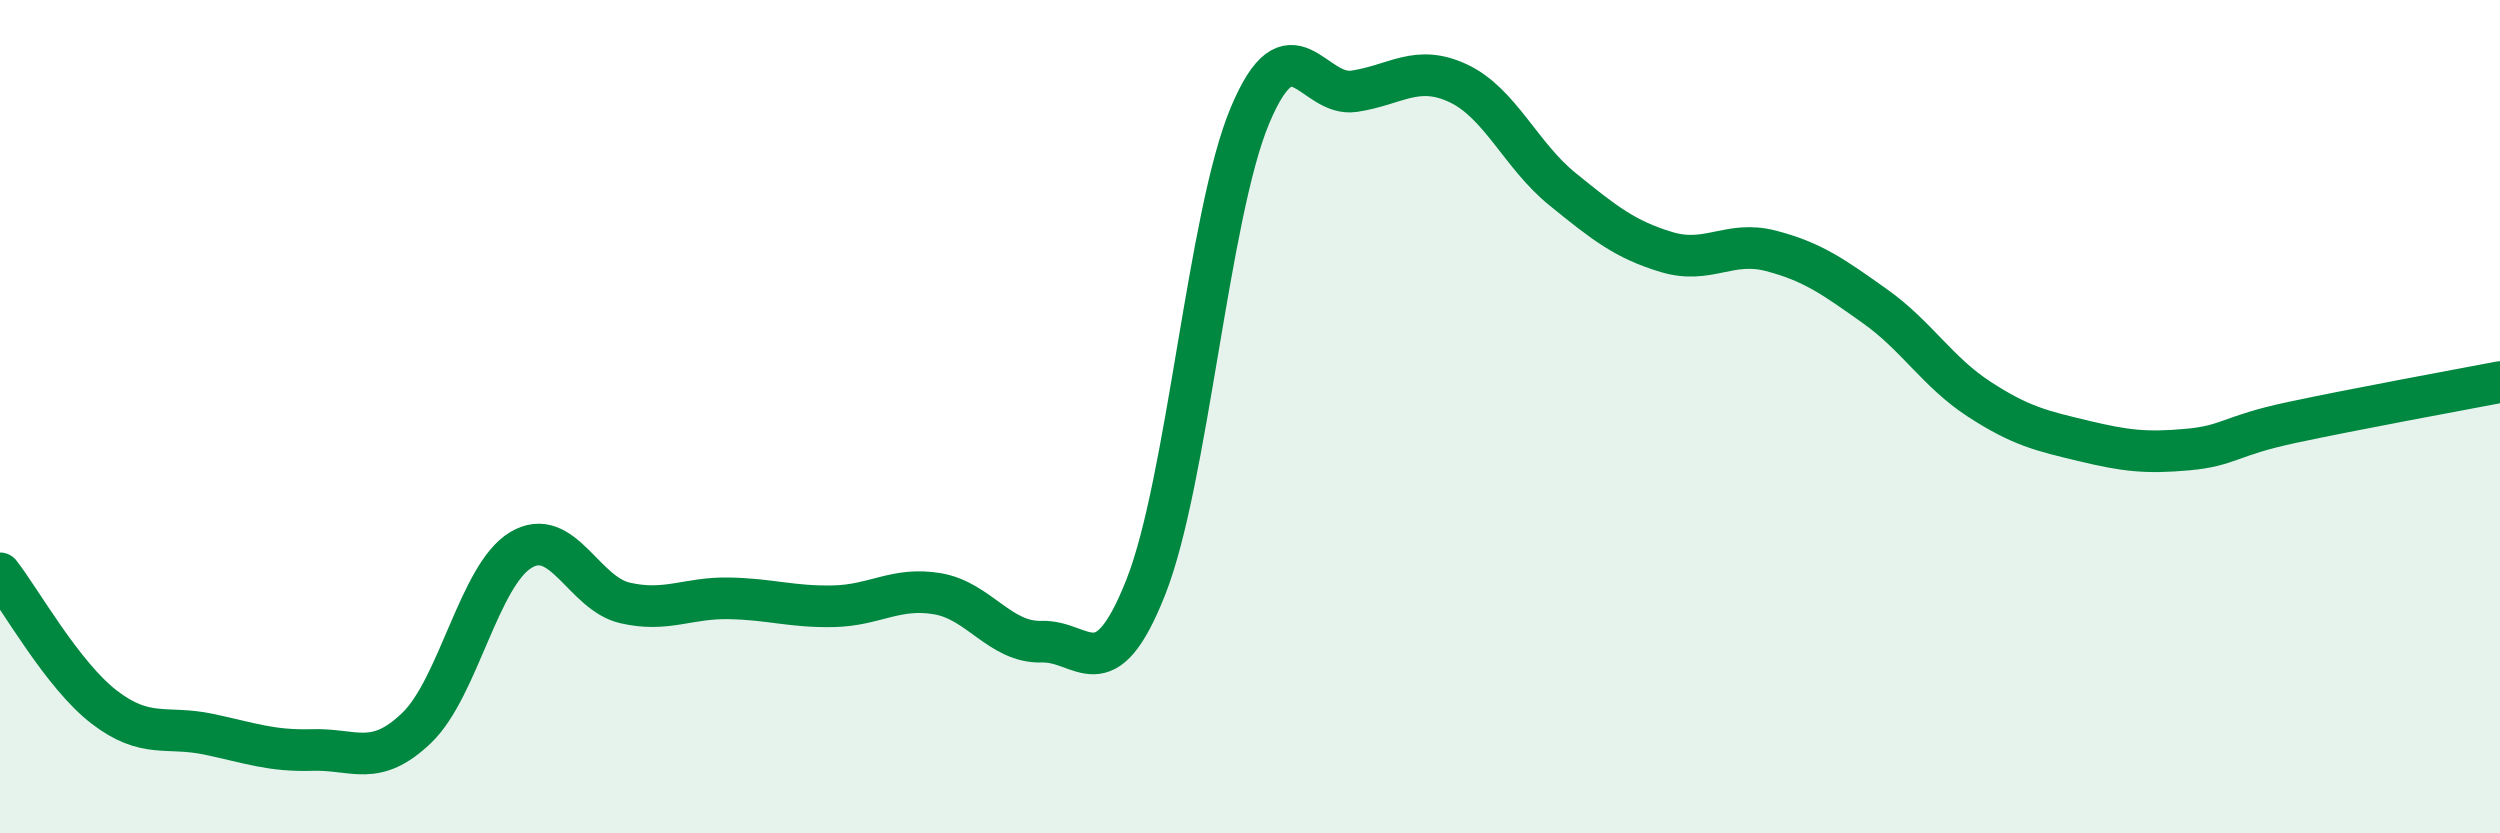
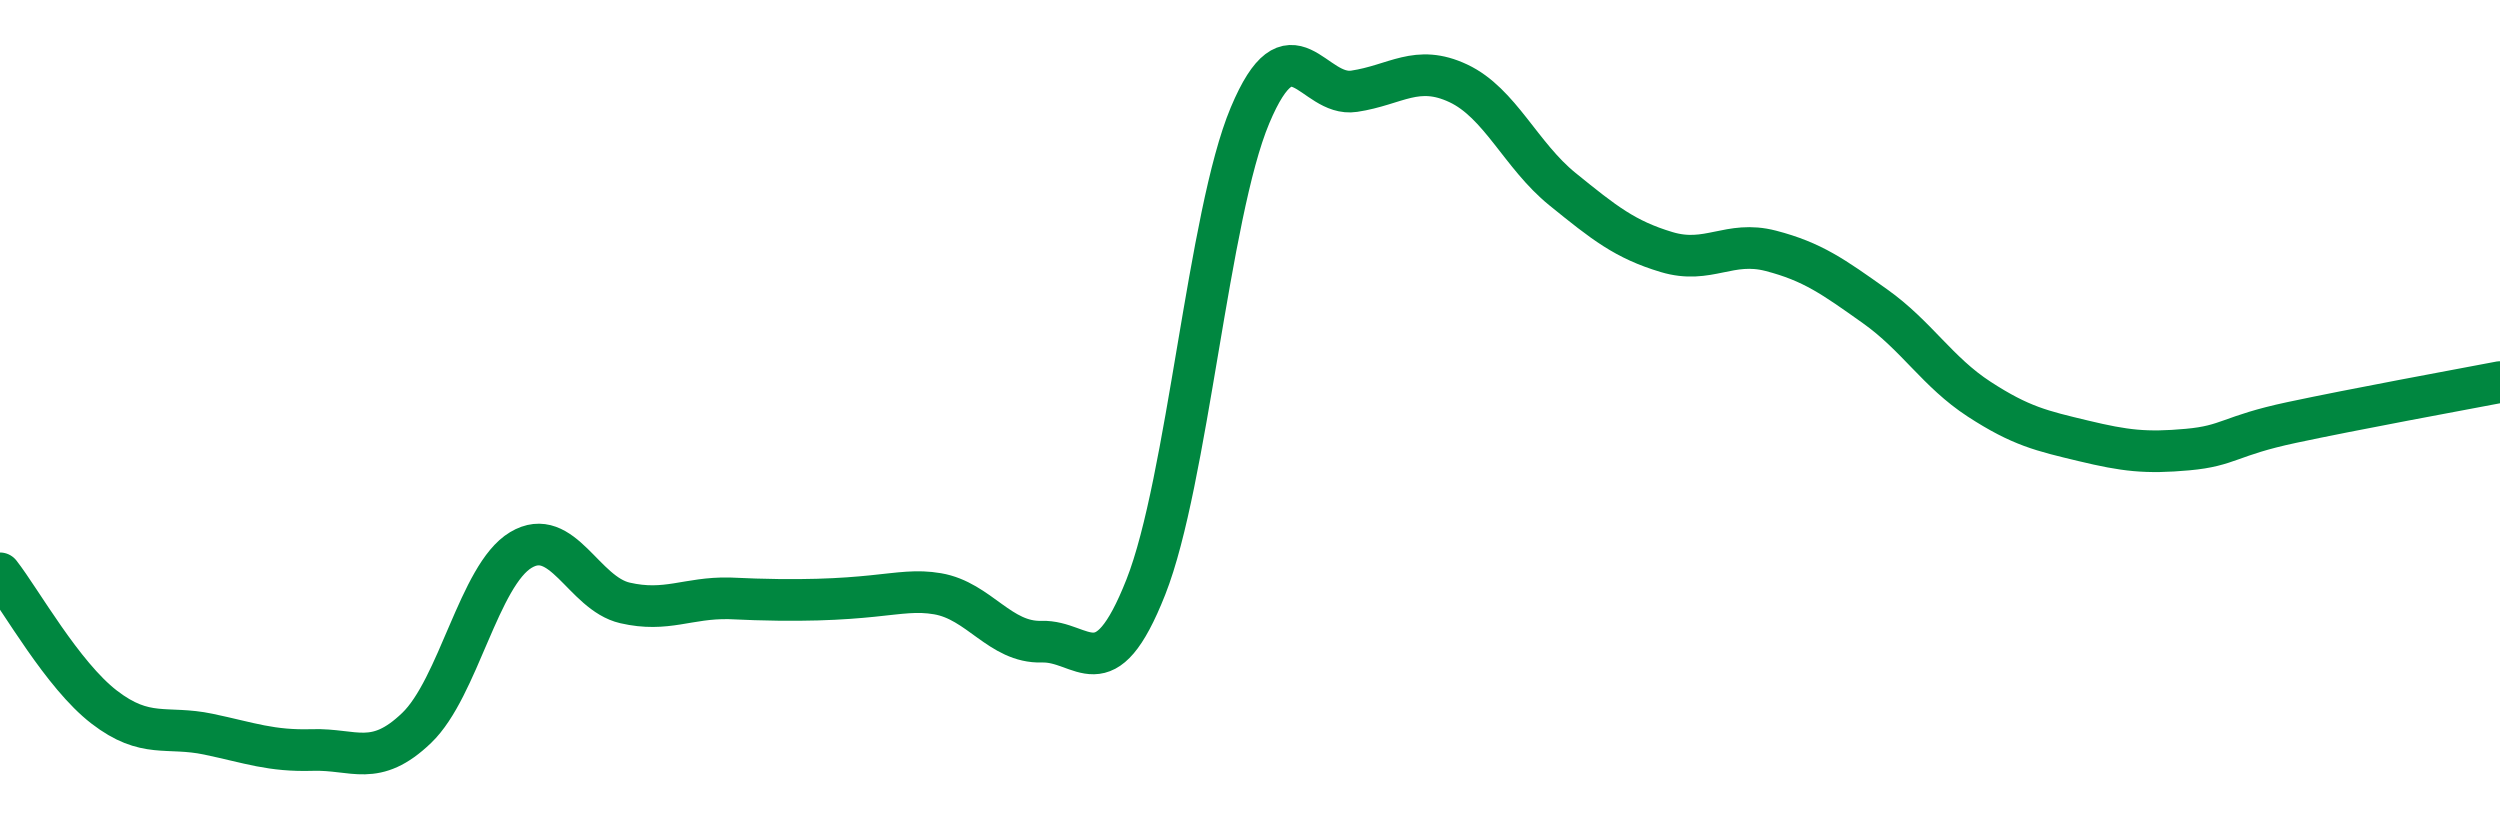
<svg xmlns="http://www.w3.org/2000/svg" width="60" height="20" viewBox="0 0 60 20">
-   <path d="M 0,13.76 C 0.5,14.4 1.5,16.2 2.5,16.97 C 3.5,17.74 4,17.41 5,17.62 C 6,17.83 6.5,18.03 7.5,18 C 8.5,17.97 9,18.43 10,17.47 C 11,16.51 11.5,13.8 12.5,13.2 C 13.5,12.6 14,14.24 15,14.47 C 16,14.7 16.5,14.34 17.5,14.36 C 18.5,14.38 19,14.57 20,14.55 C 21,14.53 21.5,14.08 22.5,14.25 C 23.5,14.42 24,15.43 25,15.4 C 26,15.37 26.5,16.62 27.5,14.09 C 28.5,11.56 29,5.15 30,2.77 C 31,0.39 31.5,2.34 32.5,2.19 C 33.5,2.04 34,1.53 35,2 C 36,2.47 36.5,3.73 37.5,4.54 C 38.5,5.35 39,5.75 40,6.05 C 41,6.35 41.5,5.76 42.5,6.02 C 43.5,6.28 44,6.64 45,7.35 C 46,8.06 46.5,8.93 47.5,9.58 C 48.5,10.23 49,10.34 50,10.58 C 51,10.82 51.5,10.88 52.5,10.79 C 53.5,10.7 53.5,10.46 55,10.14 C 56.5,9.82 59,9.36 60,9.17L60 20L0 20Z" fill="#008740" opacity="0.1" stroke-linecap="round" stroke-linejoin="round" />
-   <path d="M 0,13.76 C 0.5,14.4 1.5,16.2 2.5,16.97 C 3.5,17.74 4,17.41 5,17.62 C 6,17.83 6.5,18.03 7.5,18 C 8.5,17.97 9,18.43 10,17.47 C 11,16.51 11.5,13.8 12.5,13.2 C 13.5,12.6 14,14.24 15,14.47 C 16,14.7 16.5,14.34 17.5,14.36 C 18.5,14.38 19,14.57 20,14.55 C 21,14.53 21.5,14.08 22.5,14.25 C 23.5,14.42 24,15.43 25,15.4 C 26,15.37 26.5,16.62 27.5,14.09 C 28.5,11.56 29,5.15 30,2.77 C 31,0.39 31.5,2.34 32.5,2.19 C 33.5,2.04 34,1.53 35,2 C 36,2.47 36.5,3.73 37.5,4.54 C 38.5,5.35 39,5.75 40,6.05 C 41,6.35 41.5,5.76 42.5,6.02 C 43.5,6.28 44,6.64 45,7.35 C 46,8.06 46.5,8.93 47.5,9.58 C 48.5,10.23 49,10.34 50,10.58 C 51,10.82 51.5,10.88 52.5,10.79 C 53.5,10.7 53.5,10.46 55,10.14 C 56.5,9.82 59,9.36 60,9.17" stroke="#008740" stroke-width="1" fill="none" stroke-linecap="round" stroke-linejoin="round" />
+   <path d="M 0,13.76 C 0.5,14.4 1.5,16.2 2.5,16.97 C 3.5,17.74 4,17.41 5,17.62 C 6,17.83 6.5,18.03 7.5,18 C 8.5,17.97 9,18.43 10,17.47 C 11,16.51 11.5,13.8 12.5,13.2 C 13.5,12.6 14,14.24 15,14.47 C 16,14.7 16.5,14.34 17.5,14.36 C 21,14.53 21.5,14.08 22.5,14.25 C 23.5,14.42 24,15.43 25,15.4 C 26,15.37 26.5,16.62 27.5,14.09 C 28.5,11.56 29,5.15 30,2.77 C 31,0.39 31.5,2.34 32.5,2.19 C 33.5,2.04 34,1.53 35,2 C 36,2.47 36.5,3.73 37.5,4.54 C 38.5,5.35 39,5.75 40,6.05 C 41,6.35 41.5,5.76 42.5,6.02 C 43.5,6.28 44,6.64 45,7.35 C 46,8.06 46.5,8.93 47.5,9.58 C 48.5,10.23 49,10.34 50,10.58 C 51,10.82 51.5,10.88 52.5,10.79 C 53.5,10.7 53.5,10.46 55,10.14 C 56.5,9.82 59,9.36 60,9.17" stroke="#008740" stroke-width="1" fill="none" stroke-linecap="round" stroke-linejoin="round" />
</svg>